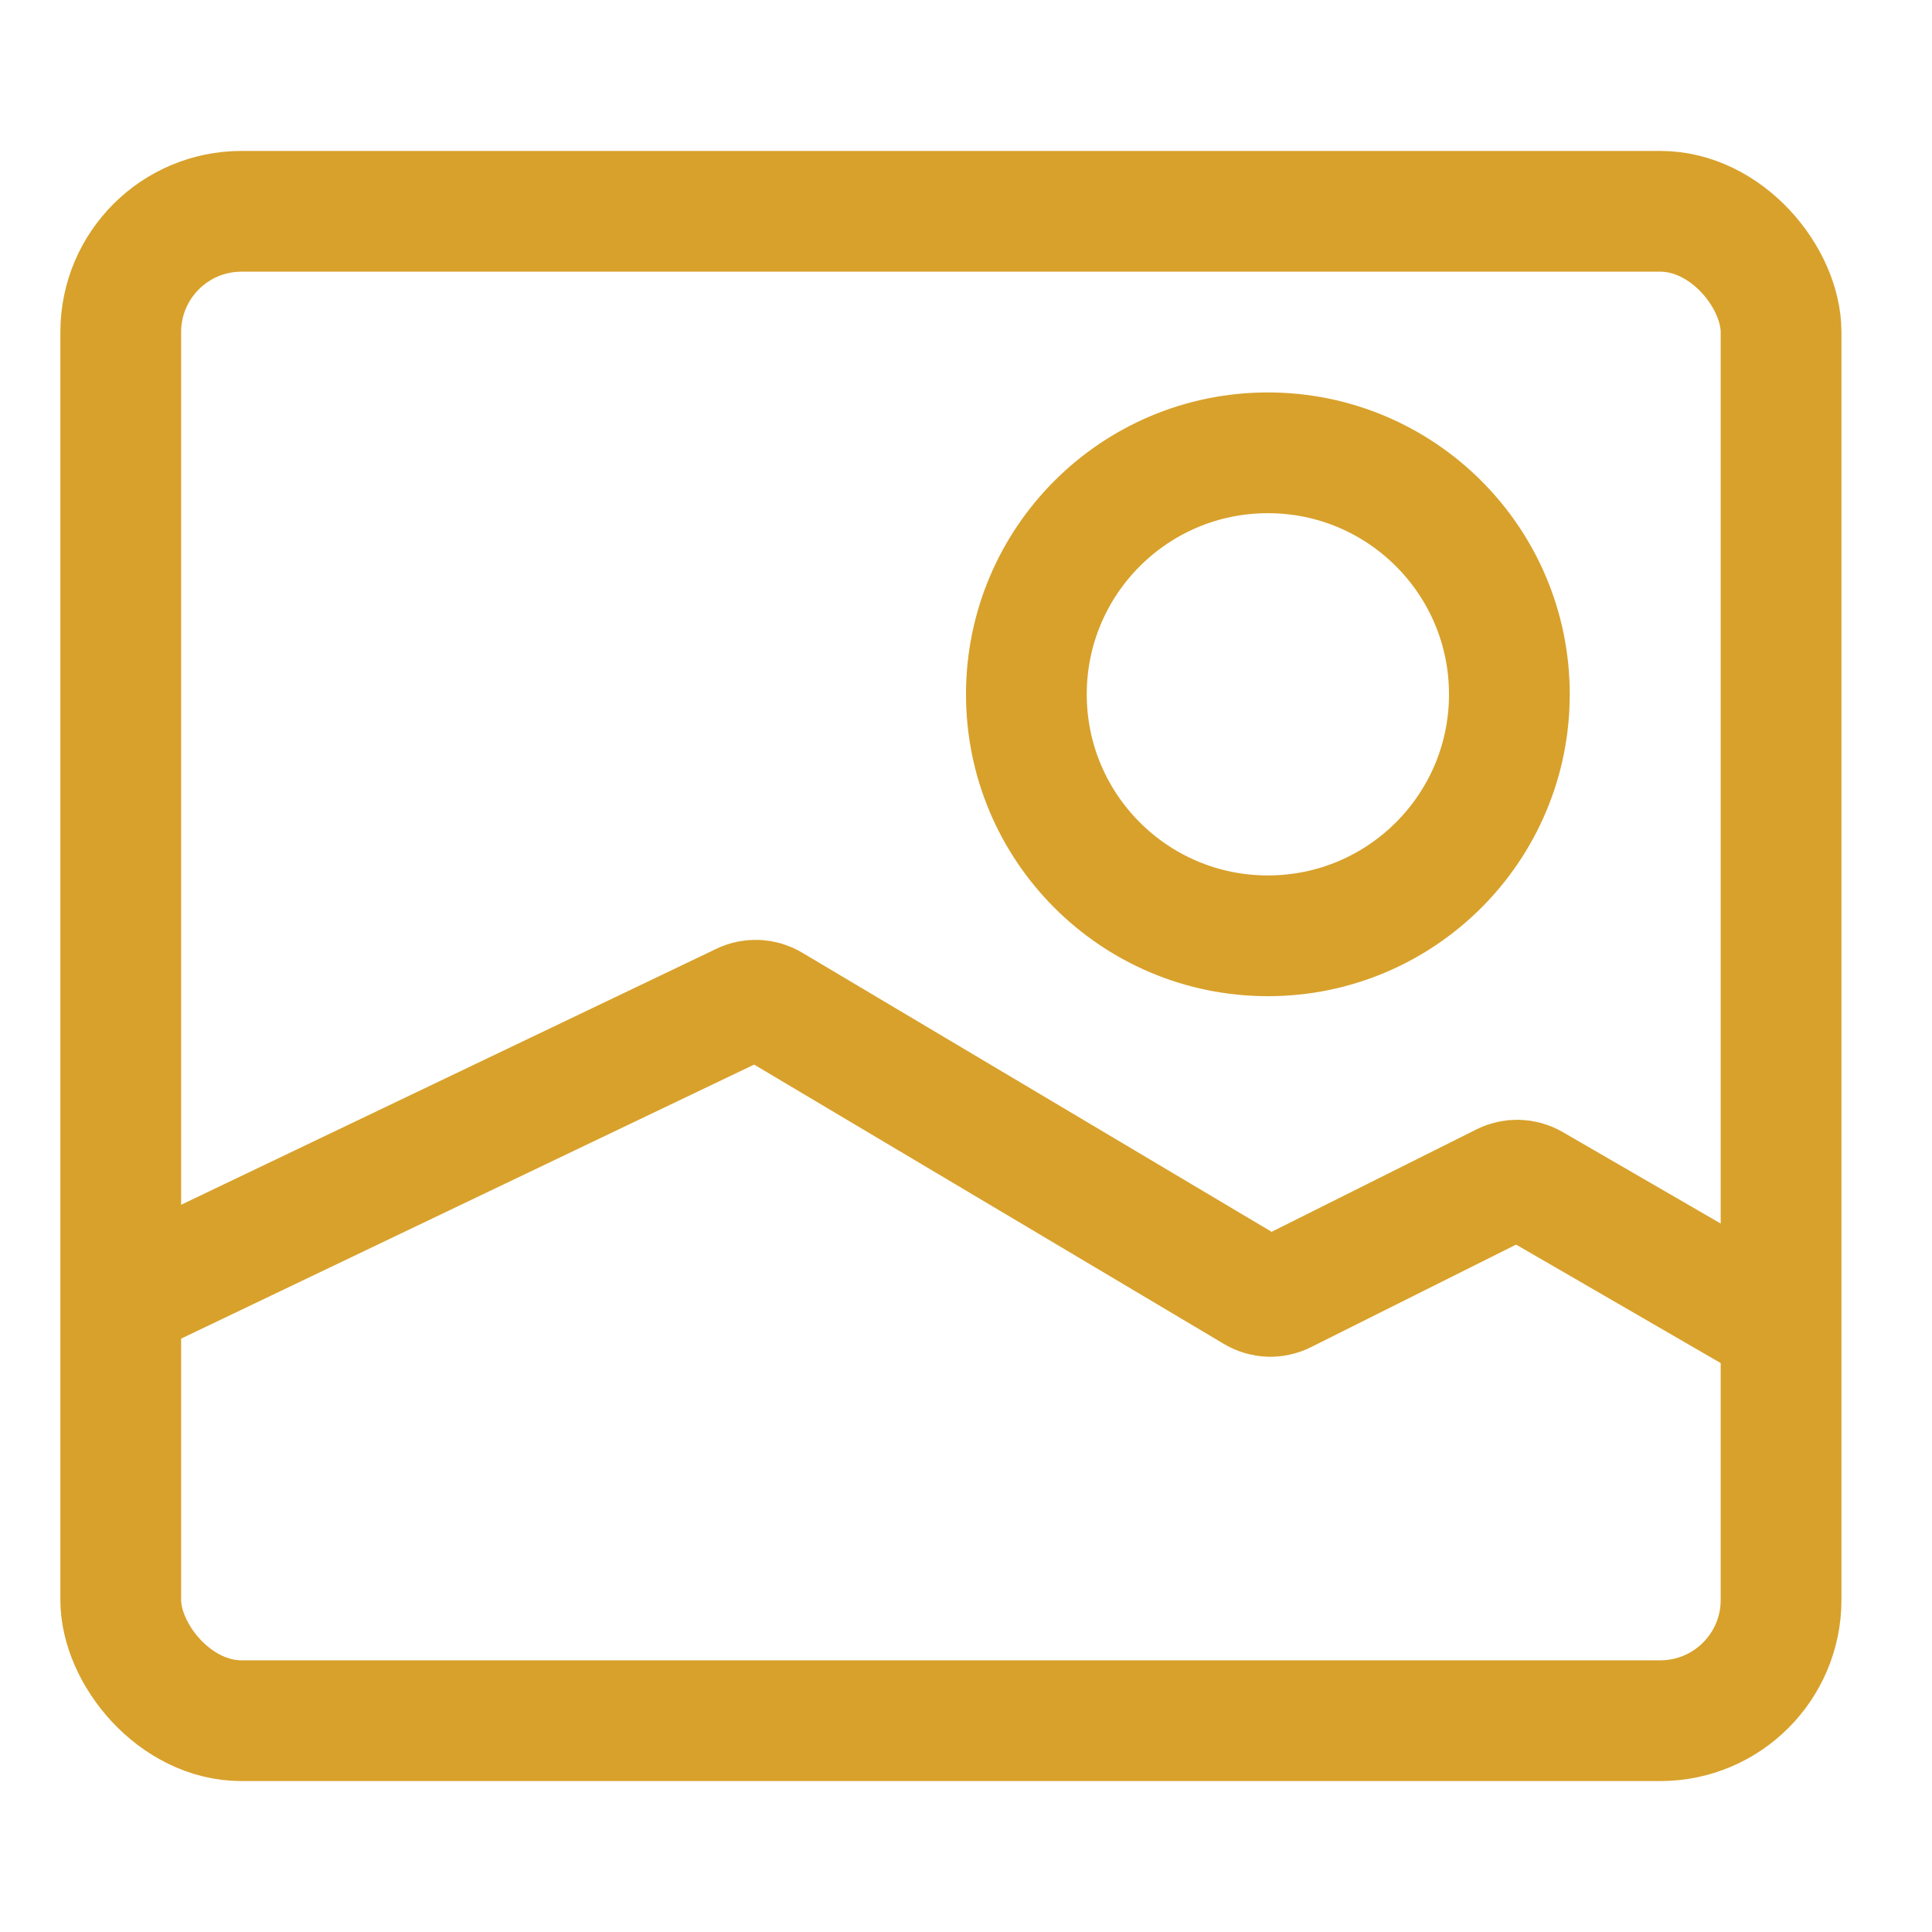
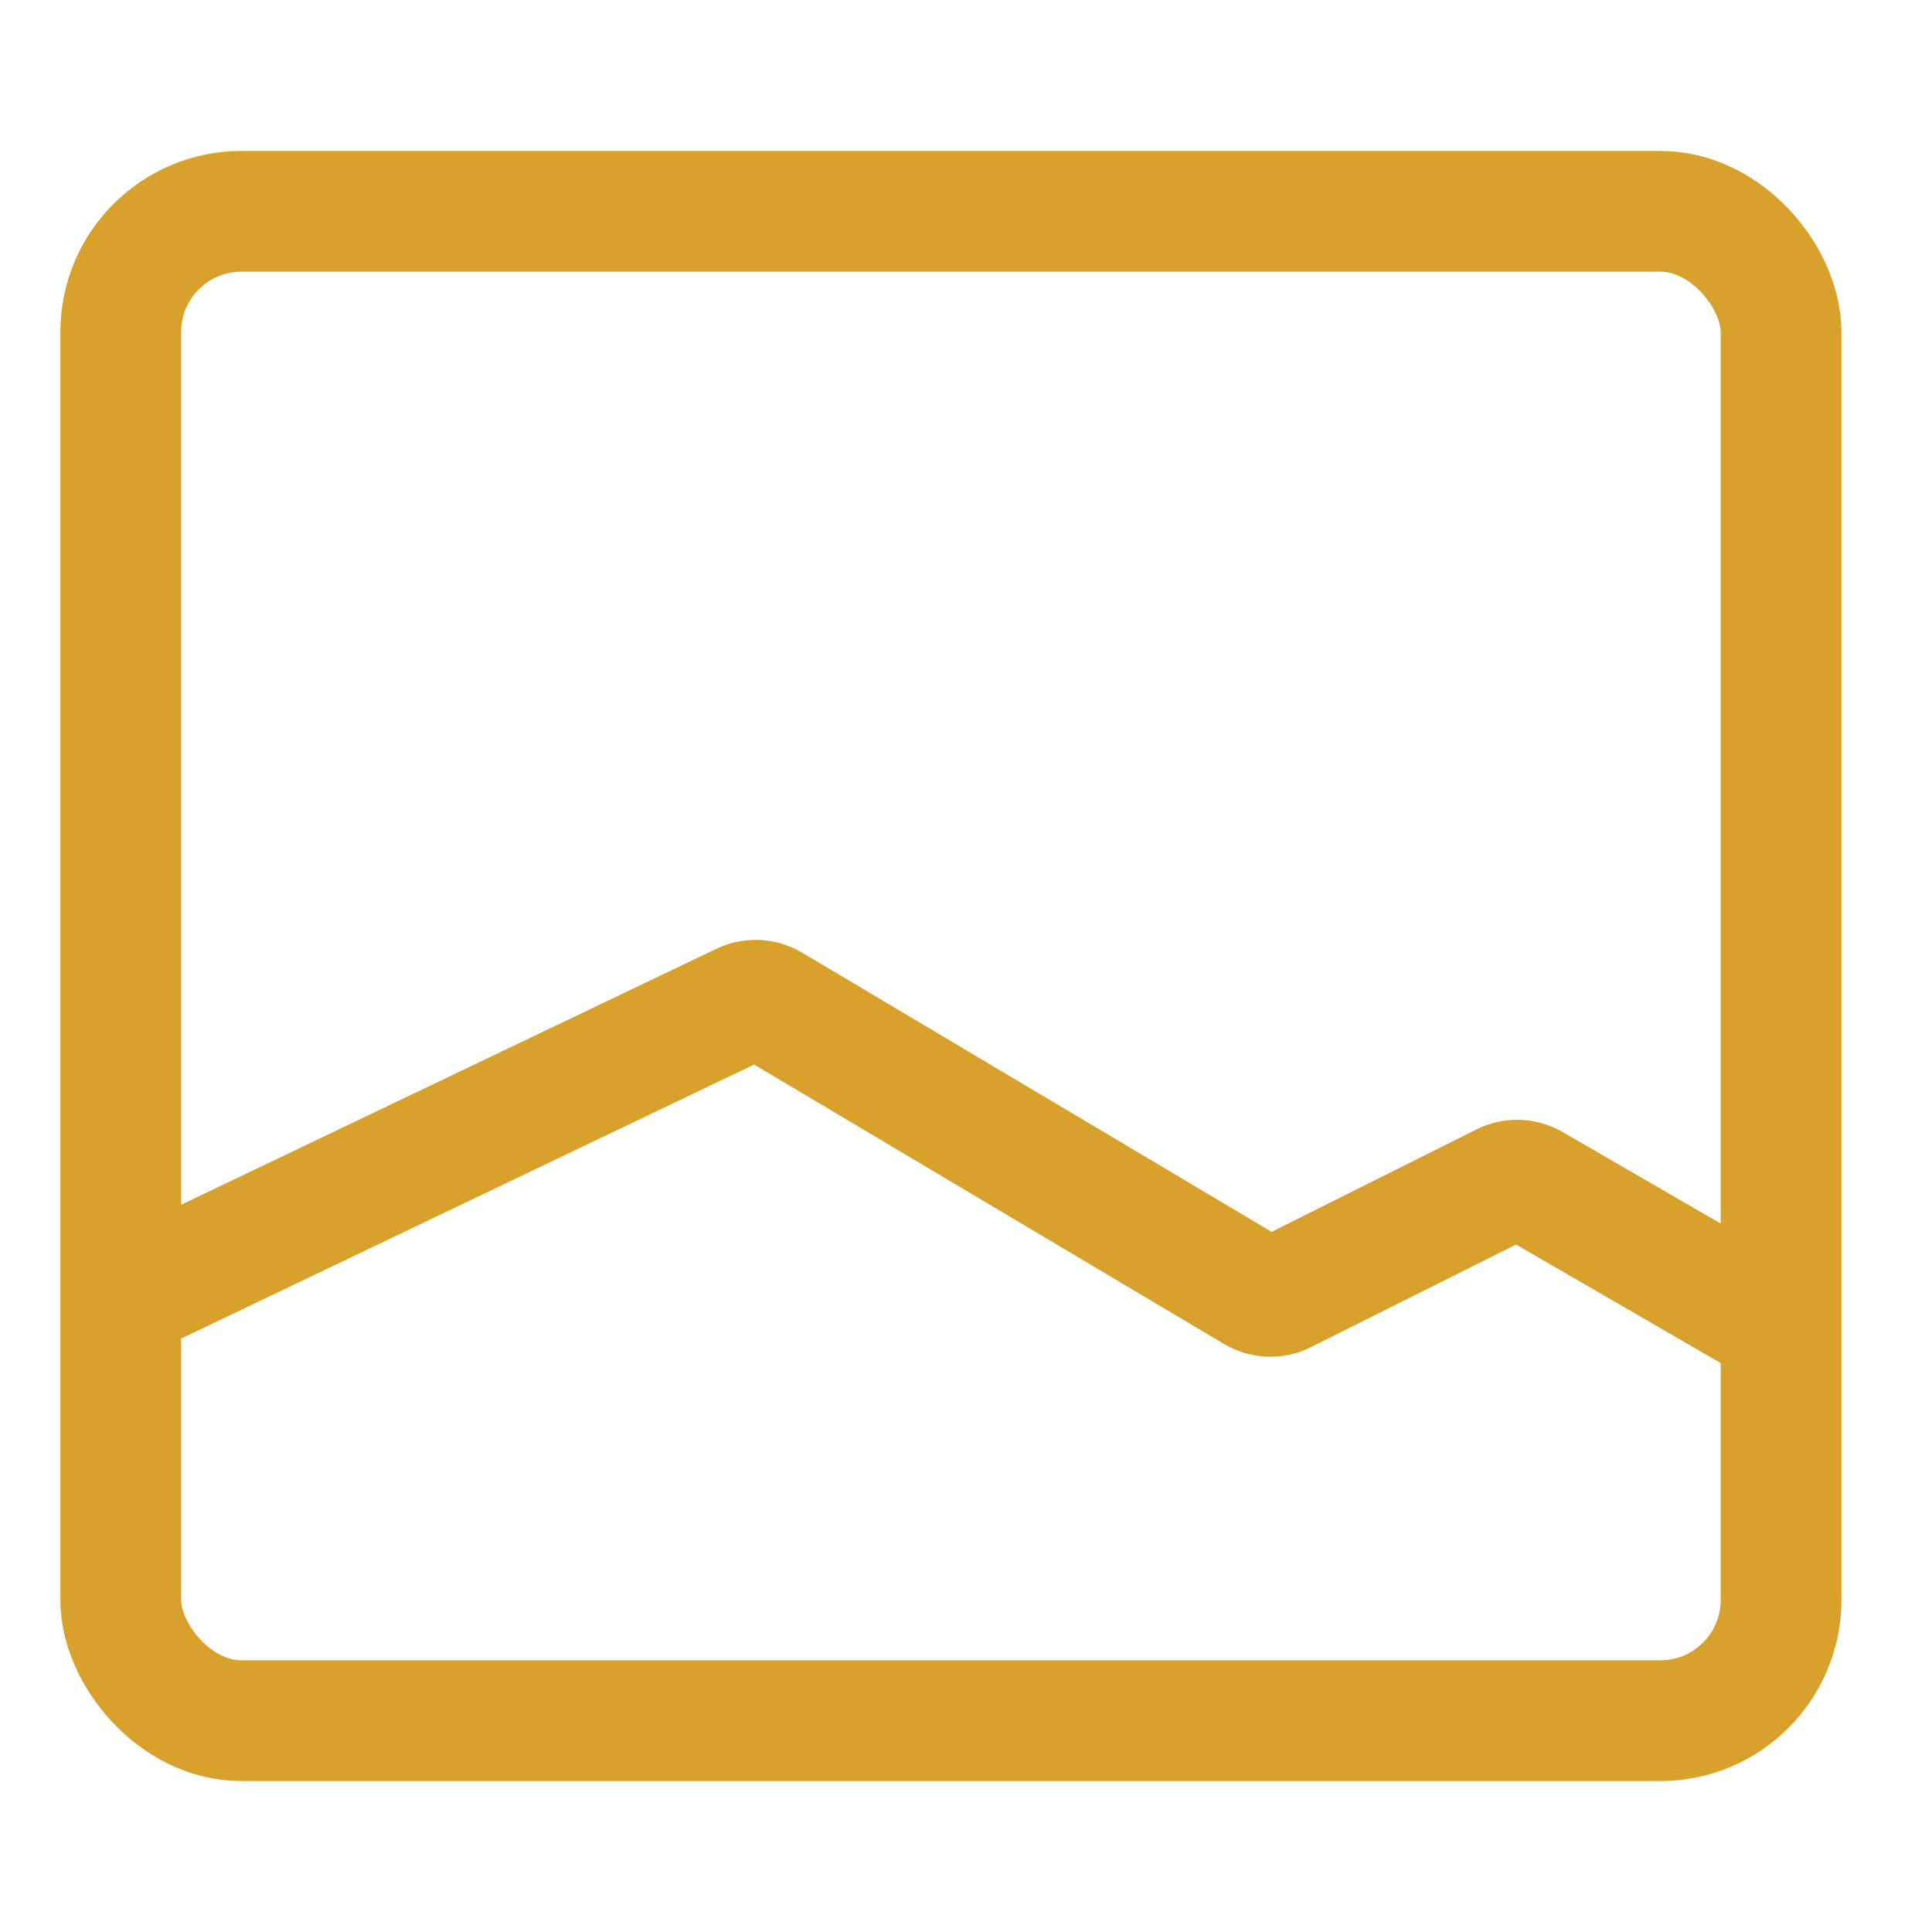
<svg xmlns="http://www.w3.org/2000/svg" width="64" height="64" viewBox="0 0 64 64" fill="none">
  <rect x="4" y="7" width="55" height="50" rx="4" stroke="#D8A12B" stroke-width="4" />
  <path d="M4 43.083L24.601 33.231C24.902 33.087 25.256 33.103 25.543 33.273L41.572 42.804C41.865 42.978 42.226 42.991 42.53 42.839L49.81 39.199C50.111 39.049 50.467 39.06 50.758 39.228L59 44" stroke="#D8A12B" stroke-width="4" />
-   <circle cx="42" cy="23" r="8" stroke="#D8A12B" stroke-width="4" />
</svg>